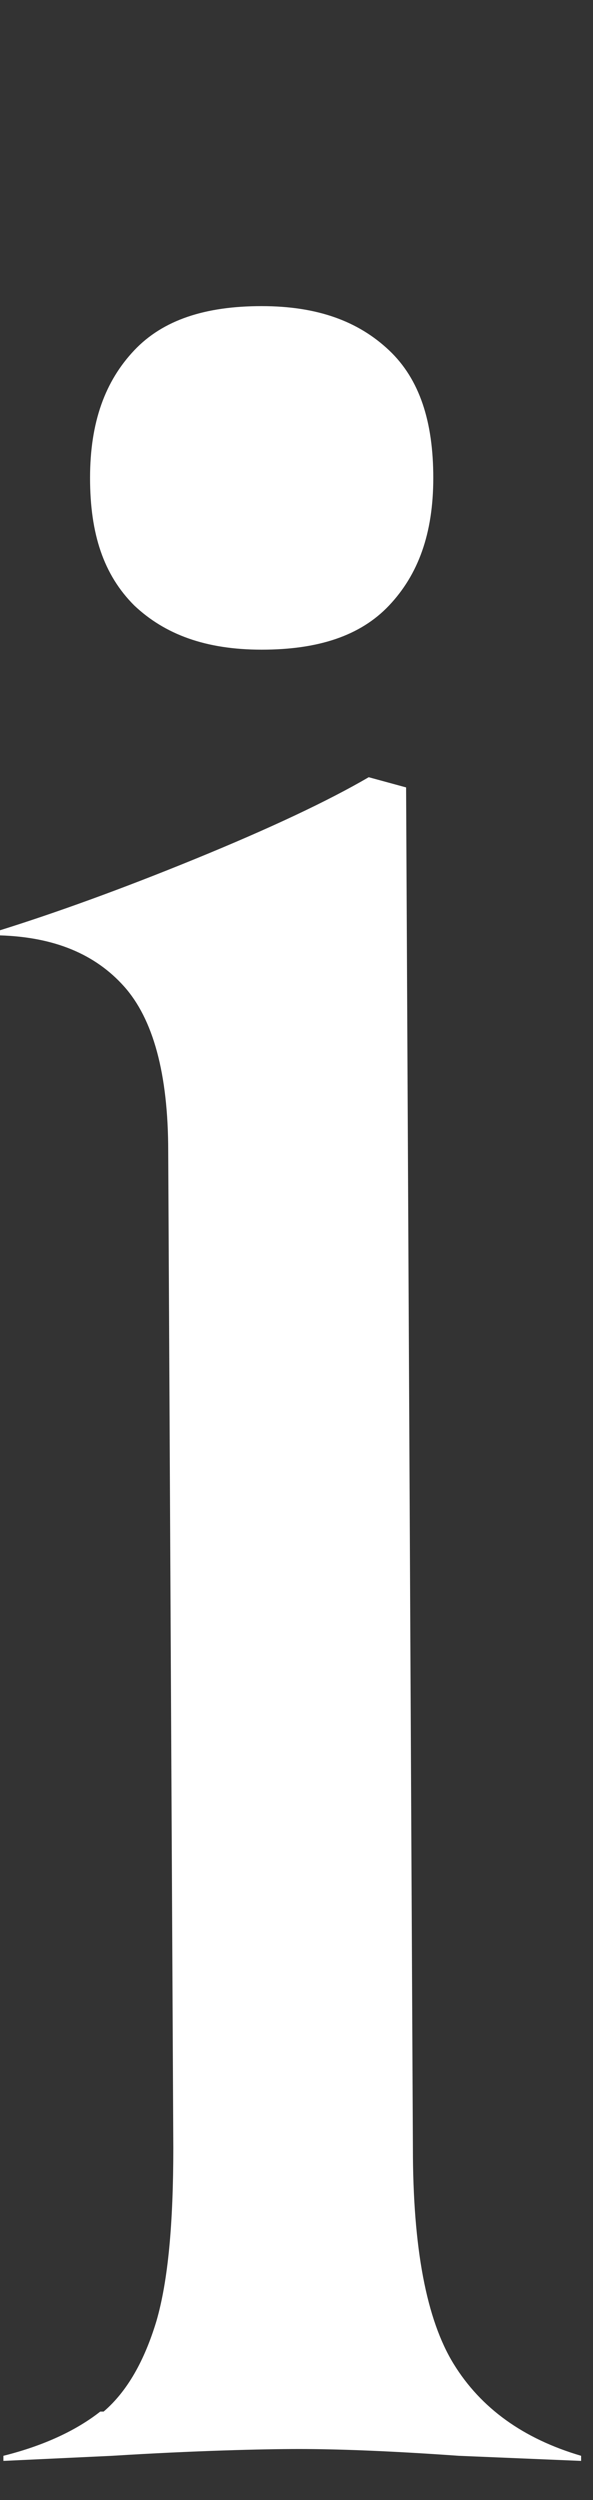
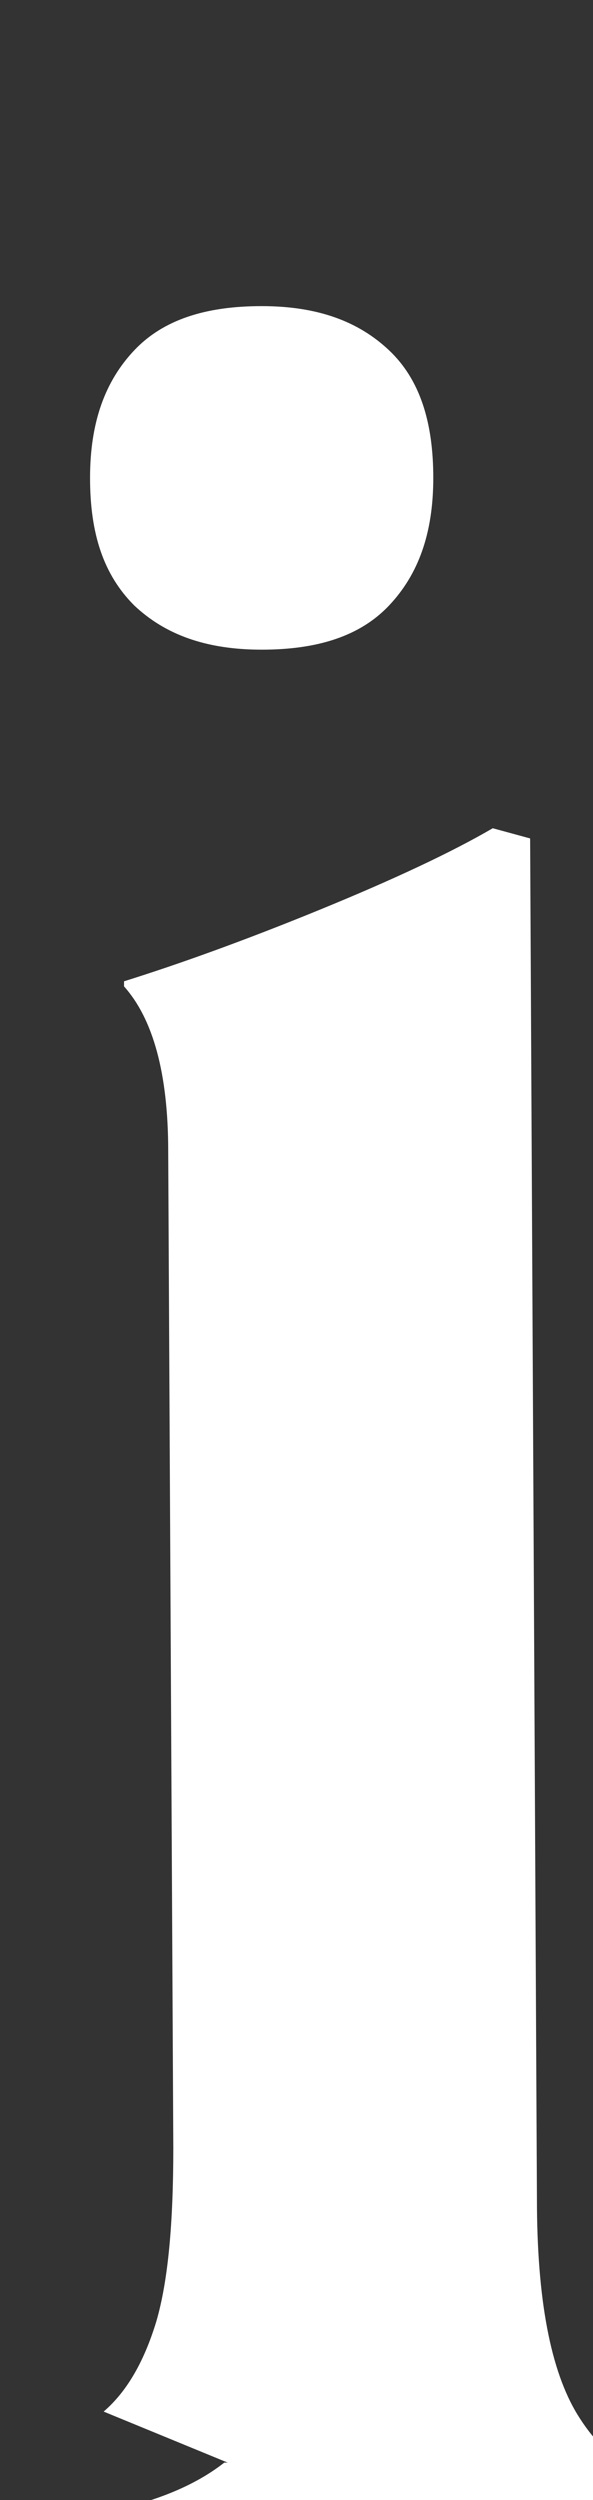
<svg xmlns="http://www.w3.org/2000/svg" version="1.1" viewBox="0 0 34.9 147">
  <rect x="0" y="0" width="34.9" height="147" fill="#333333" stroke="none" />
  <defs>
    <style>
      .cls-1 {
        fill: #fff;
      }
    </style>
  </defs>
  <g>
    <g id="_レイヤー_1" data-name="レイヤー_1">
-       <path class="cls-1" d="M6.1,141.8c1.4-1.2,2.4-3,3.1-5.3.7-2.4,1-5.8,1-10.2l-.3-58.6c0-4.6-.9-7.8-2.6-9.7s-4.1-2.9-7.3-3v-.3c3.2-1,7.1-2.4,11.5-4.2s7.8-3.4,10.2-4.8l2.2.6.4,80c0,5.9.8,10.1,2.4,12.7s4.1,4.4,7.5,5.4v.3l-7.2-.3c-4.2-.3-7.3-.4-9.4-.4s-6.2.1-11,.4l-6.4.3v-.3c2.4-.6,4.3-1.5,5.7-2.6h.2,0ZM7.9,35.6c-1.8-1.8-2.6-4.2-2.6-7.5s.9-5.7,2.6-7.5,4.2-2.6,7.5-2.6,5.7.9,7.5,2.6,2.6,4.2,2.6,7.5-.9,5.7-2.6,7.5-4.2,2.6-7.5,2.6-5.7-.9-7.5-2.6Z" />
+       <path class="cls-1" d="M6.1,141.8c1.4-1.2,2.4-3,3.1-5.3.7-2.4,1-5.8,1-10.2l-.3-58.6c0-4.6-.9-7.8-2.6-9.7v-.3c3.2-1,7.1-2.4,11.5-4.2s7.8-3.4,10.2-4.8l2.2.6.4,80c0,5.9.8,10.1,2.4,12.7s4.1,4.4,7.5,5.4v.3l-7.2-.3c-4.2-.3-7.3-.4-9.4-.4s-6.2.1-11,.4l-6.4.3v-.3c2.4-.6,4.3-1.5,5.7-2.6h.2,0ZM7.9,35.6c-1.8-1.8-2.6-4.2-2.6-7.5s.9-5.7,2.6-7.5,4.2-2.6,7.5-2.6,5.7.9,7.5,2.6,2.6,4.2,2.6,7.5-.9,5.7-2.6,7.5-4.2,2.6-7.5,2.6-5.7-.9-7.5-2.6Z" />
    </g>
  </g>
</svg>